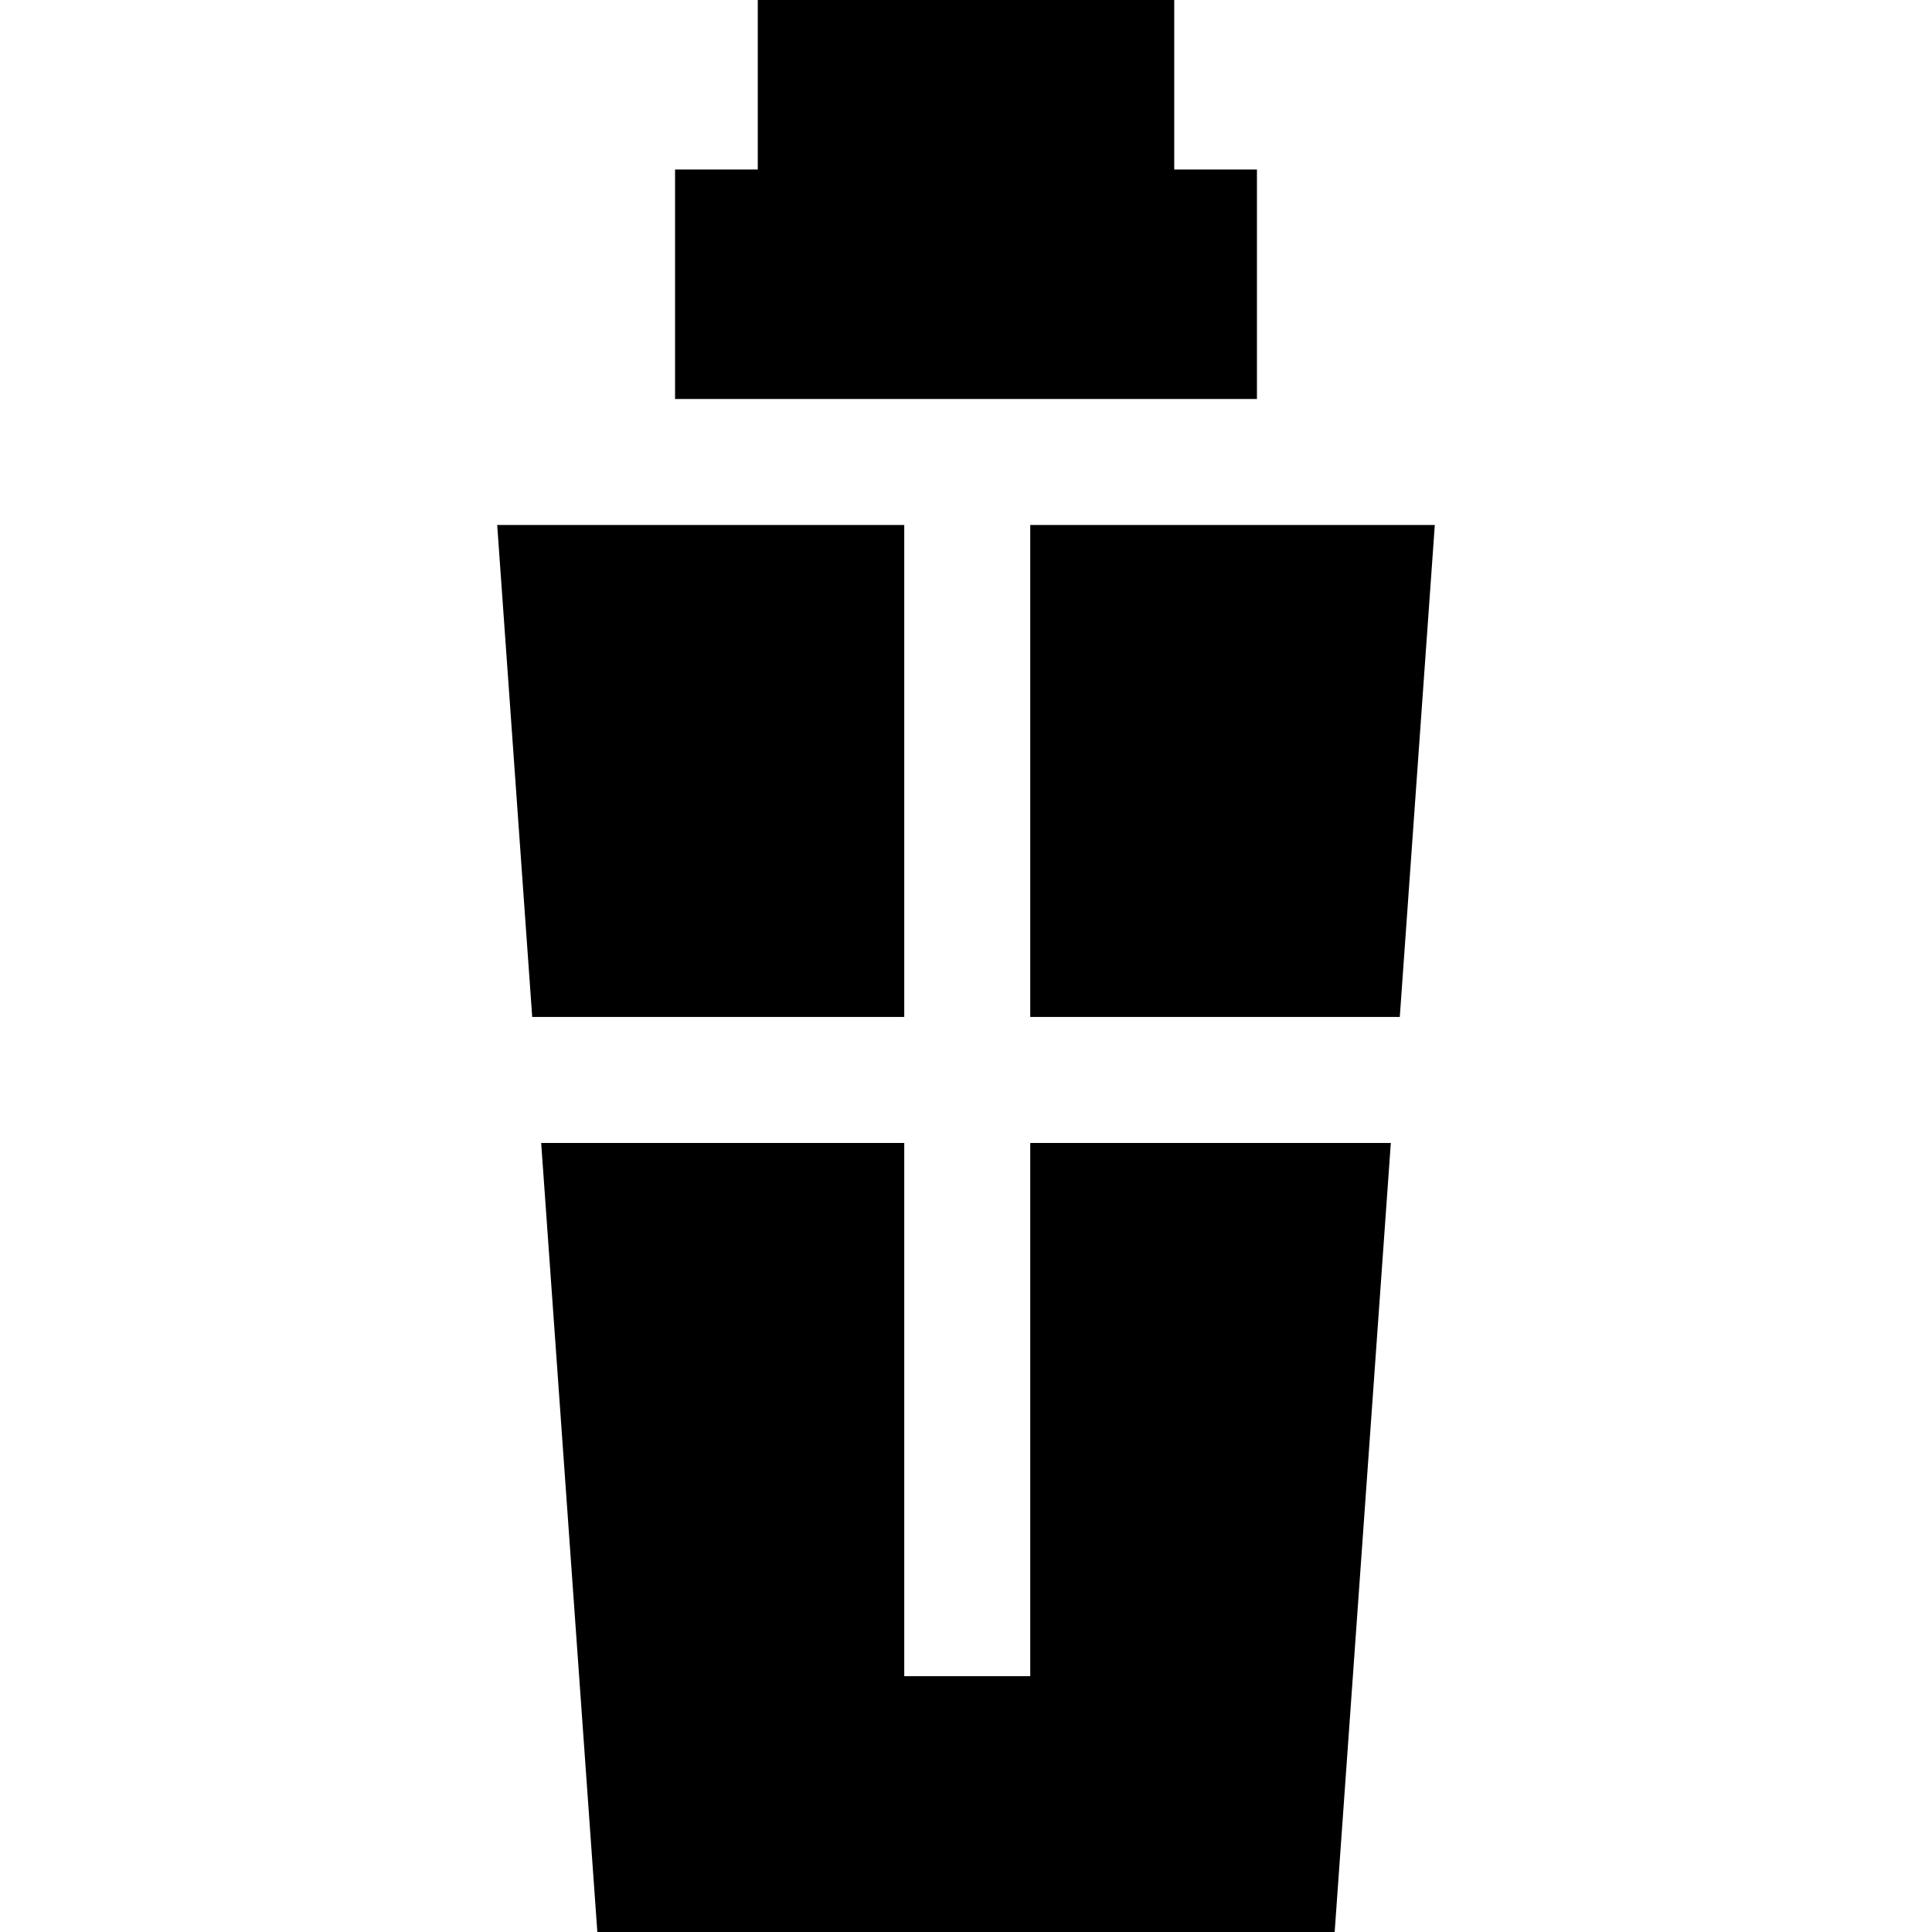
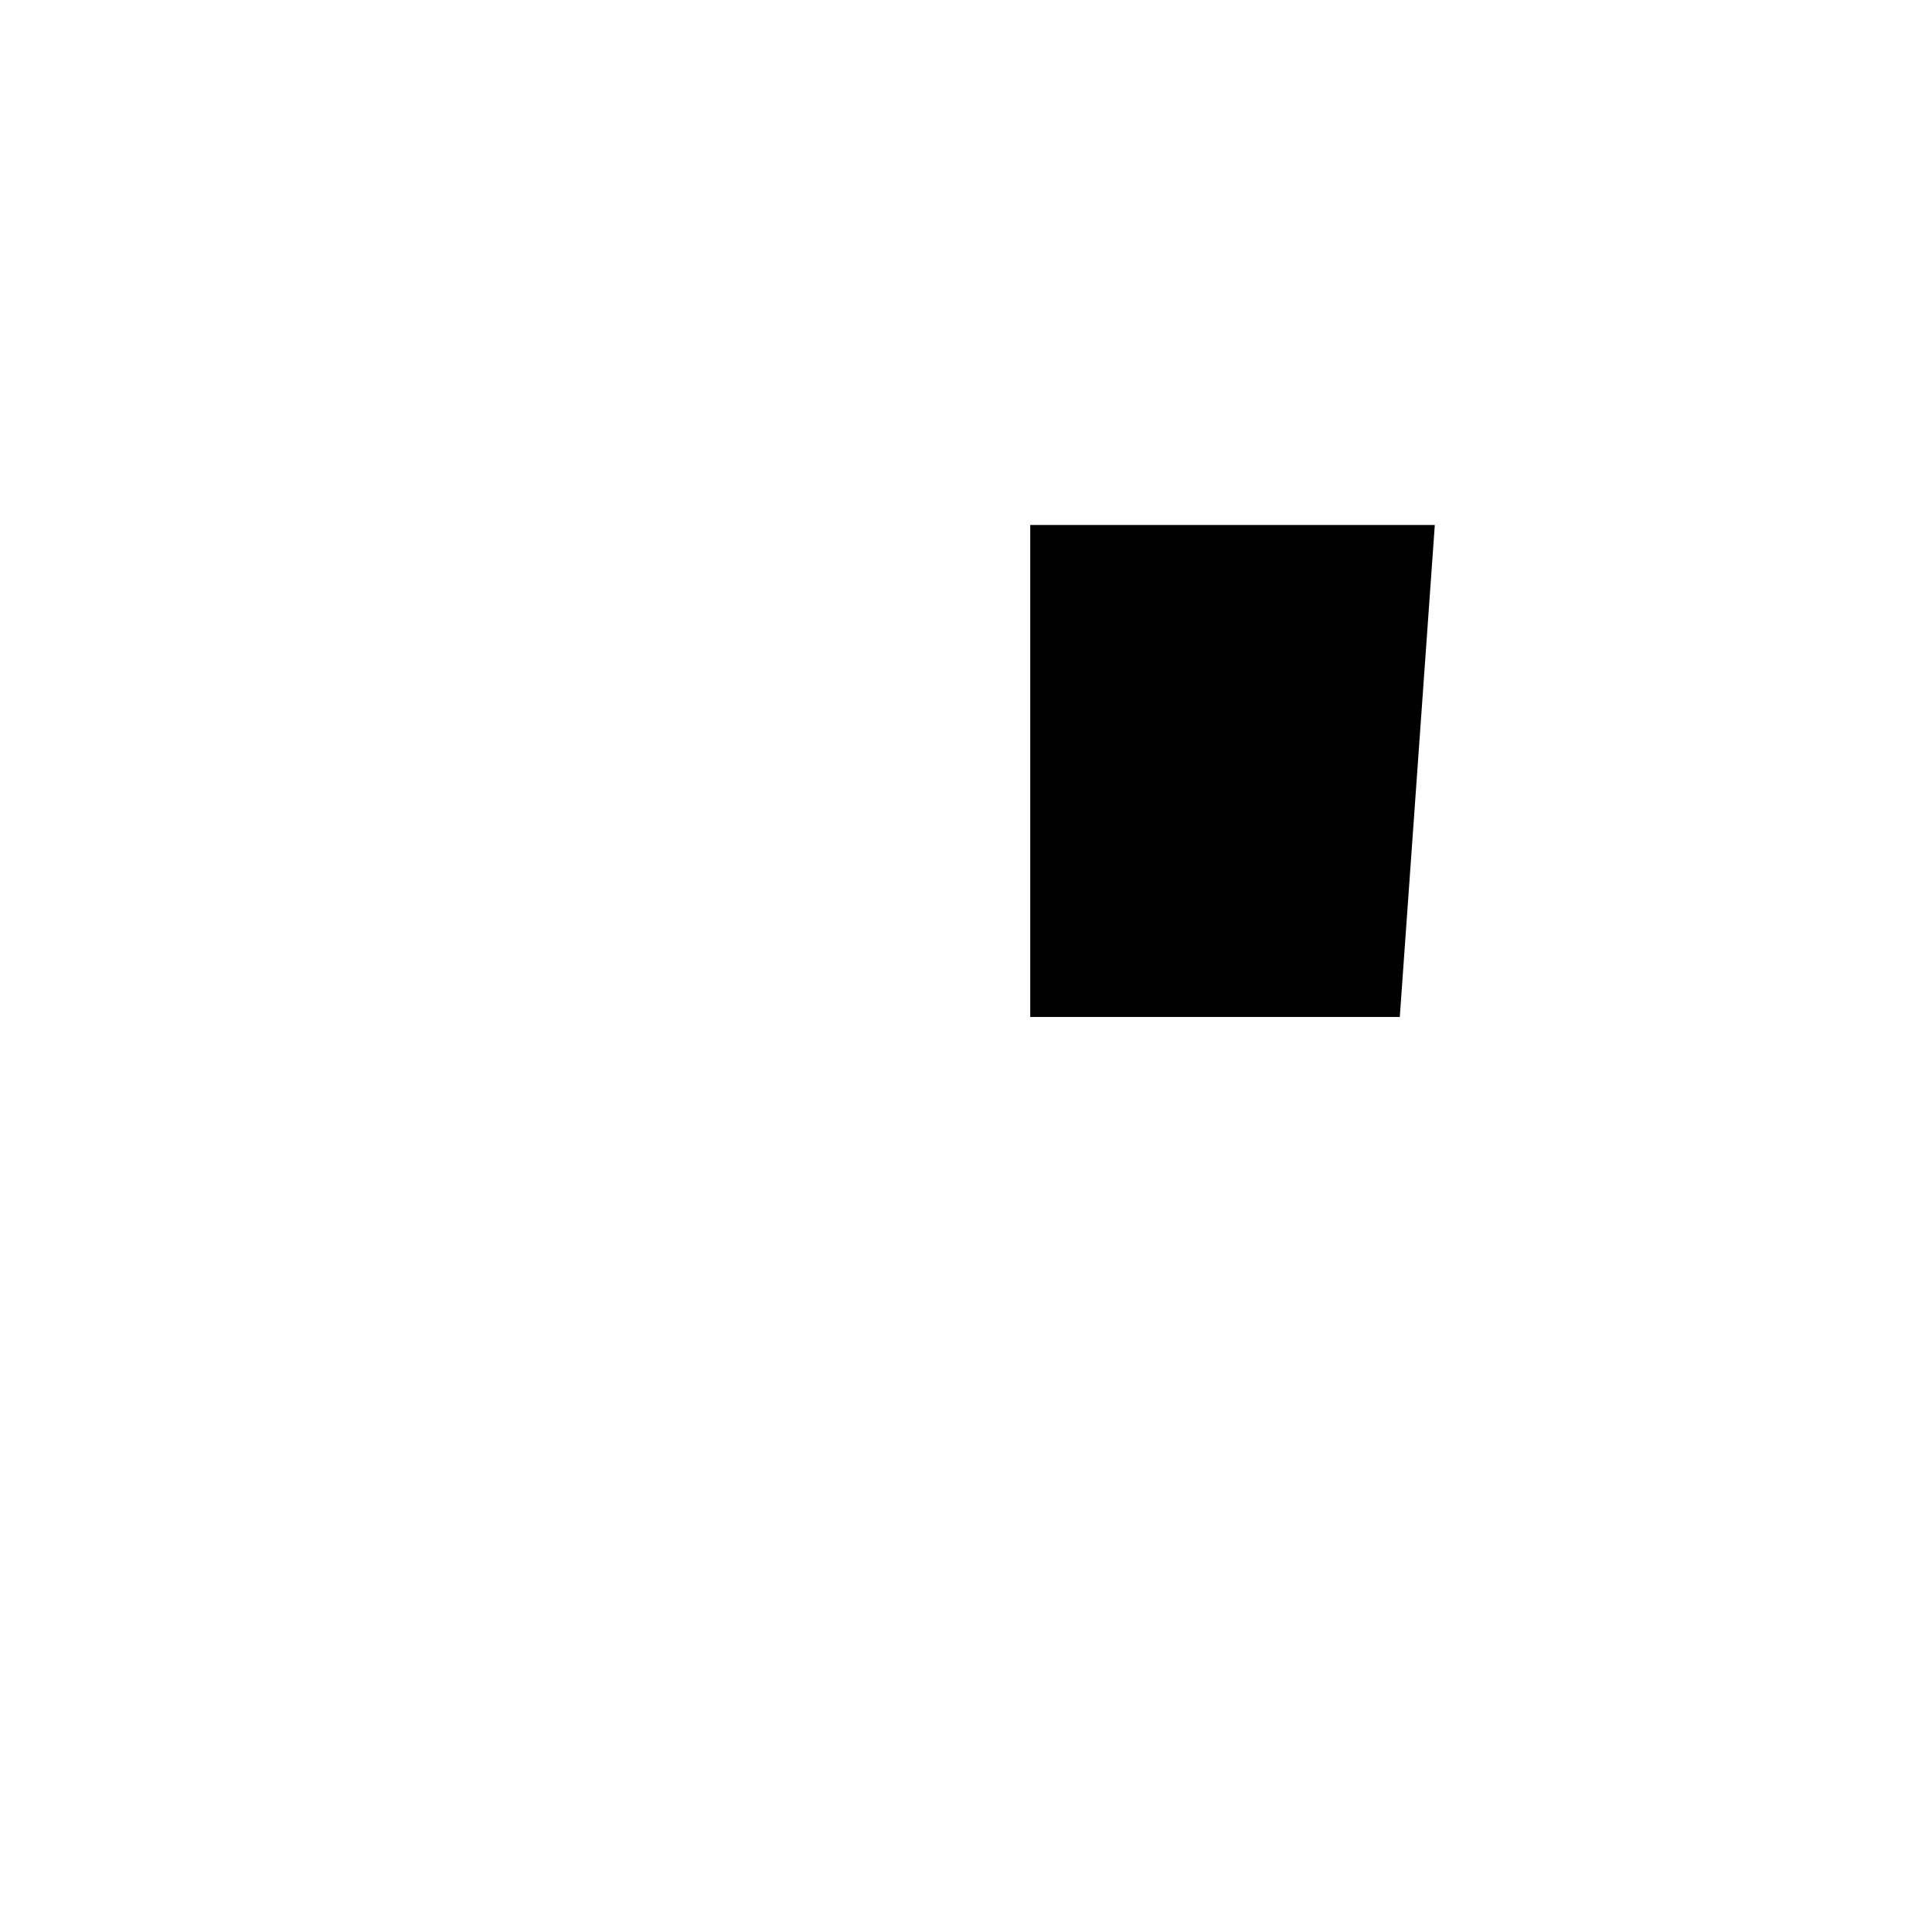
<svg xmlns="http://www.w3.org/2000/svg" fill="#000000" height="800px" width="800px" version="1.1" id="Layer_1" viewBox="0 0 512 512" xml:space="preserve">
  <g>
    <g>
-       <polygon points="273.026,302.899 273.026,444.191 239.635,444.191 239.635,302.899 143.418,302.899 158.3,512 353.7,512     368.582,302.899   " />
-     </g>
+       </g>
  </g>
  <g>
    <g>
-       <polygon points="131.762,139.13 141.042,269.508 239.635,269.508 239.635,139.13   " />
-     </g>
+       </g>
  </g>
  <g>
    <g>
      <polygon points="273.026,139.13 273.026,269.508 370.958,269.508 380.238,139.13   " />
    </g>
  </g>
  <g>
    <g>
-       <polygon points="311.184,44.925 311.184,0 200.816,0 200.816,44.925 178.898,44.925 178.898,105.739 333.102,105.739     333.102,44.925   " />
-     </g>
+       </g>
  </g>
</svg>